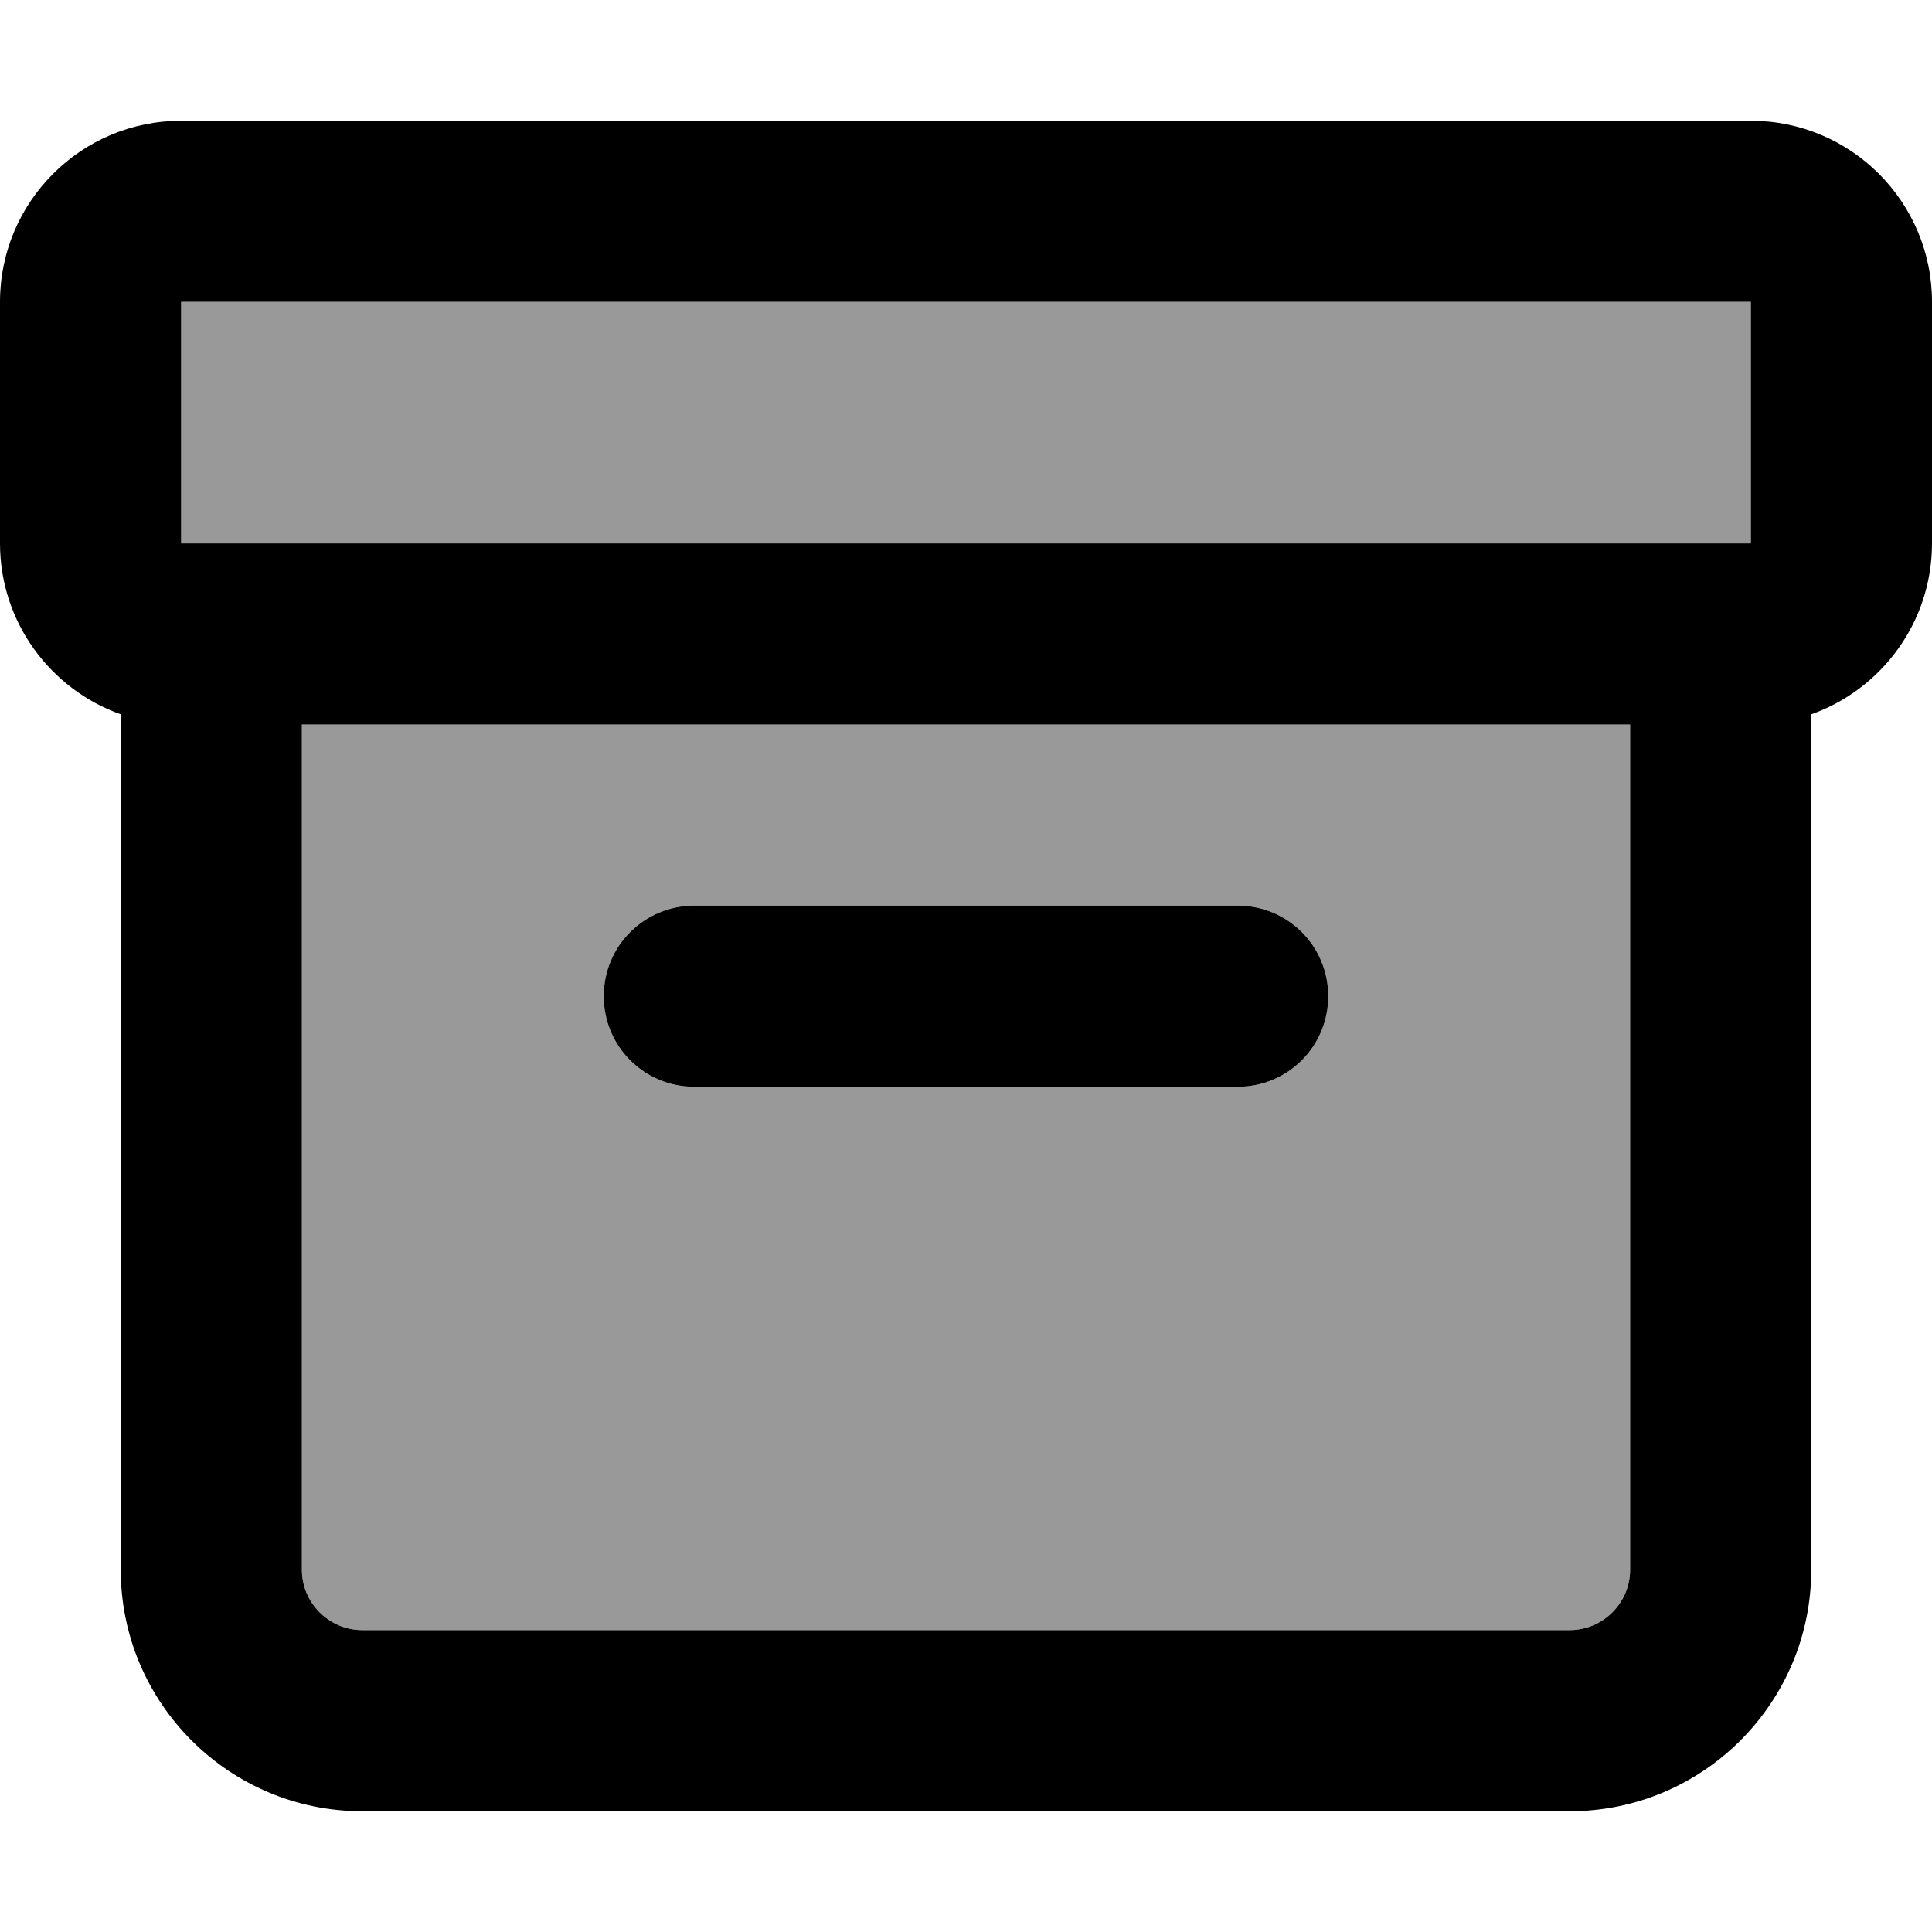
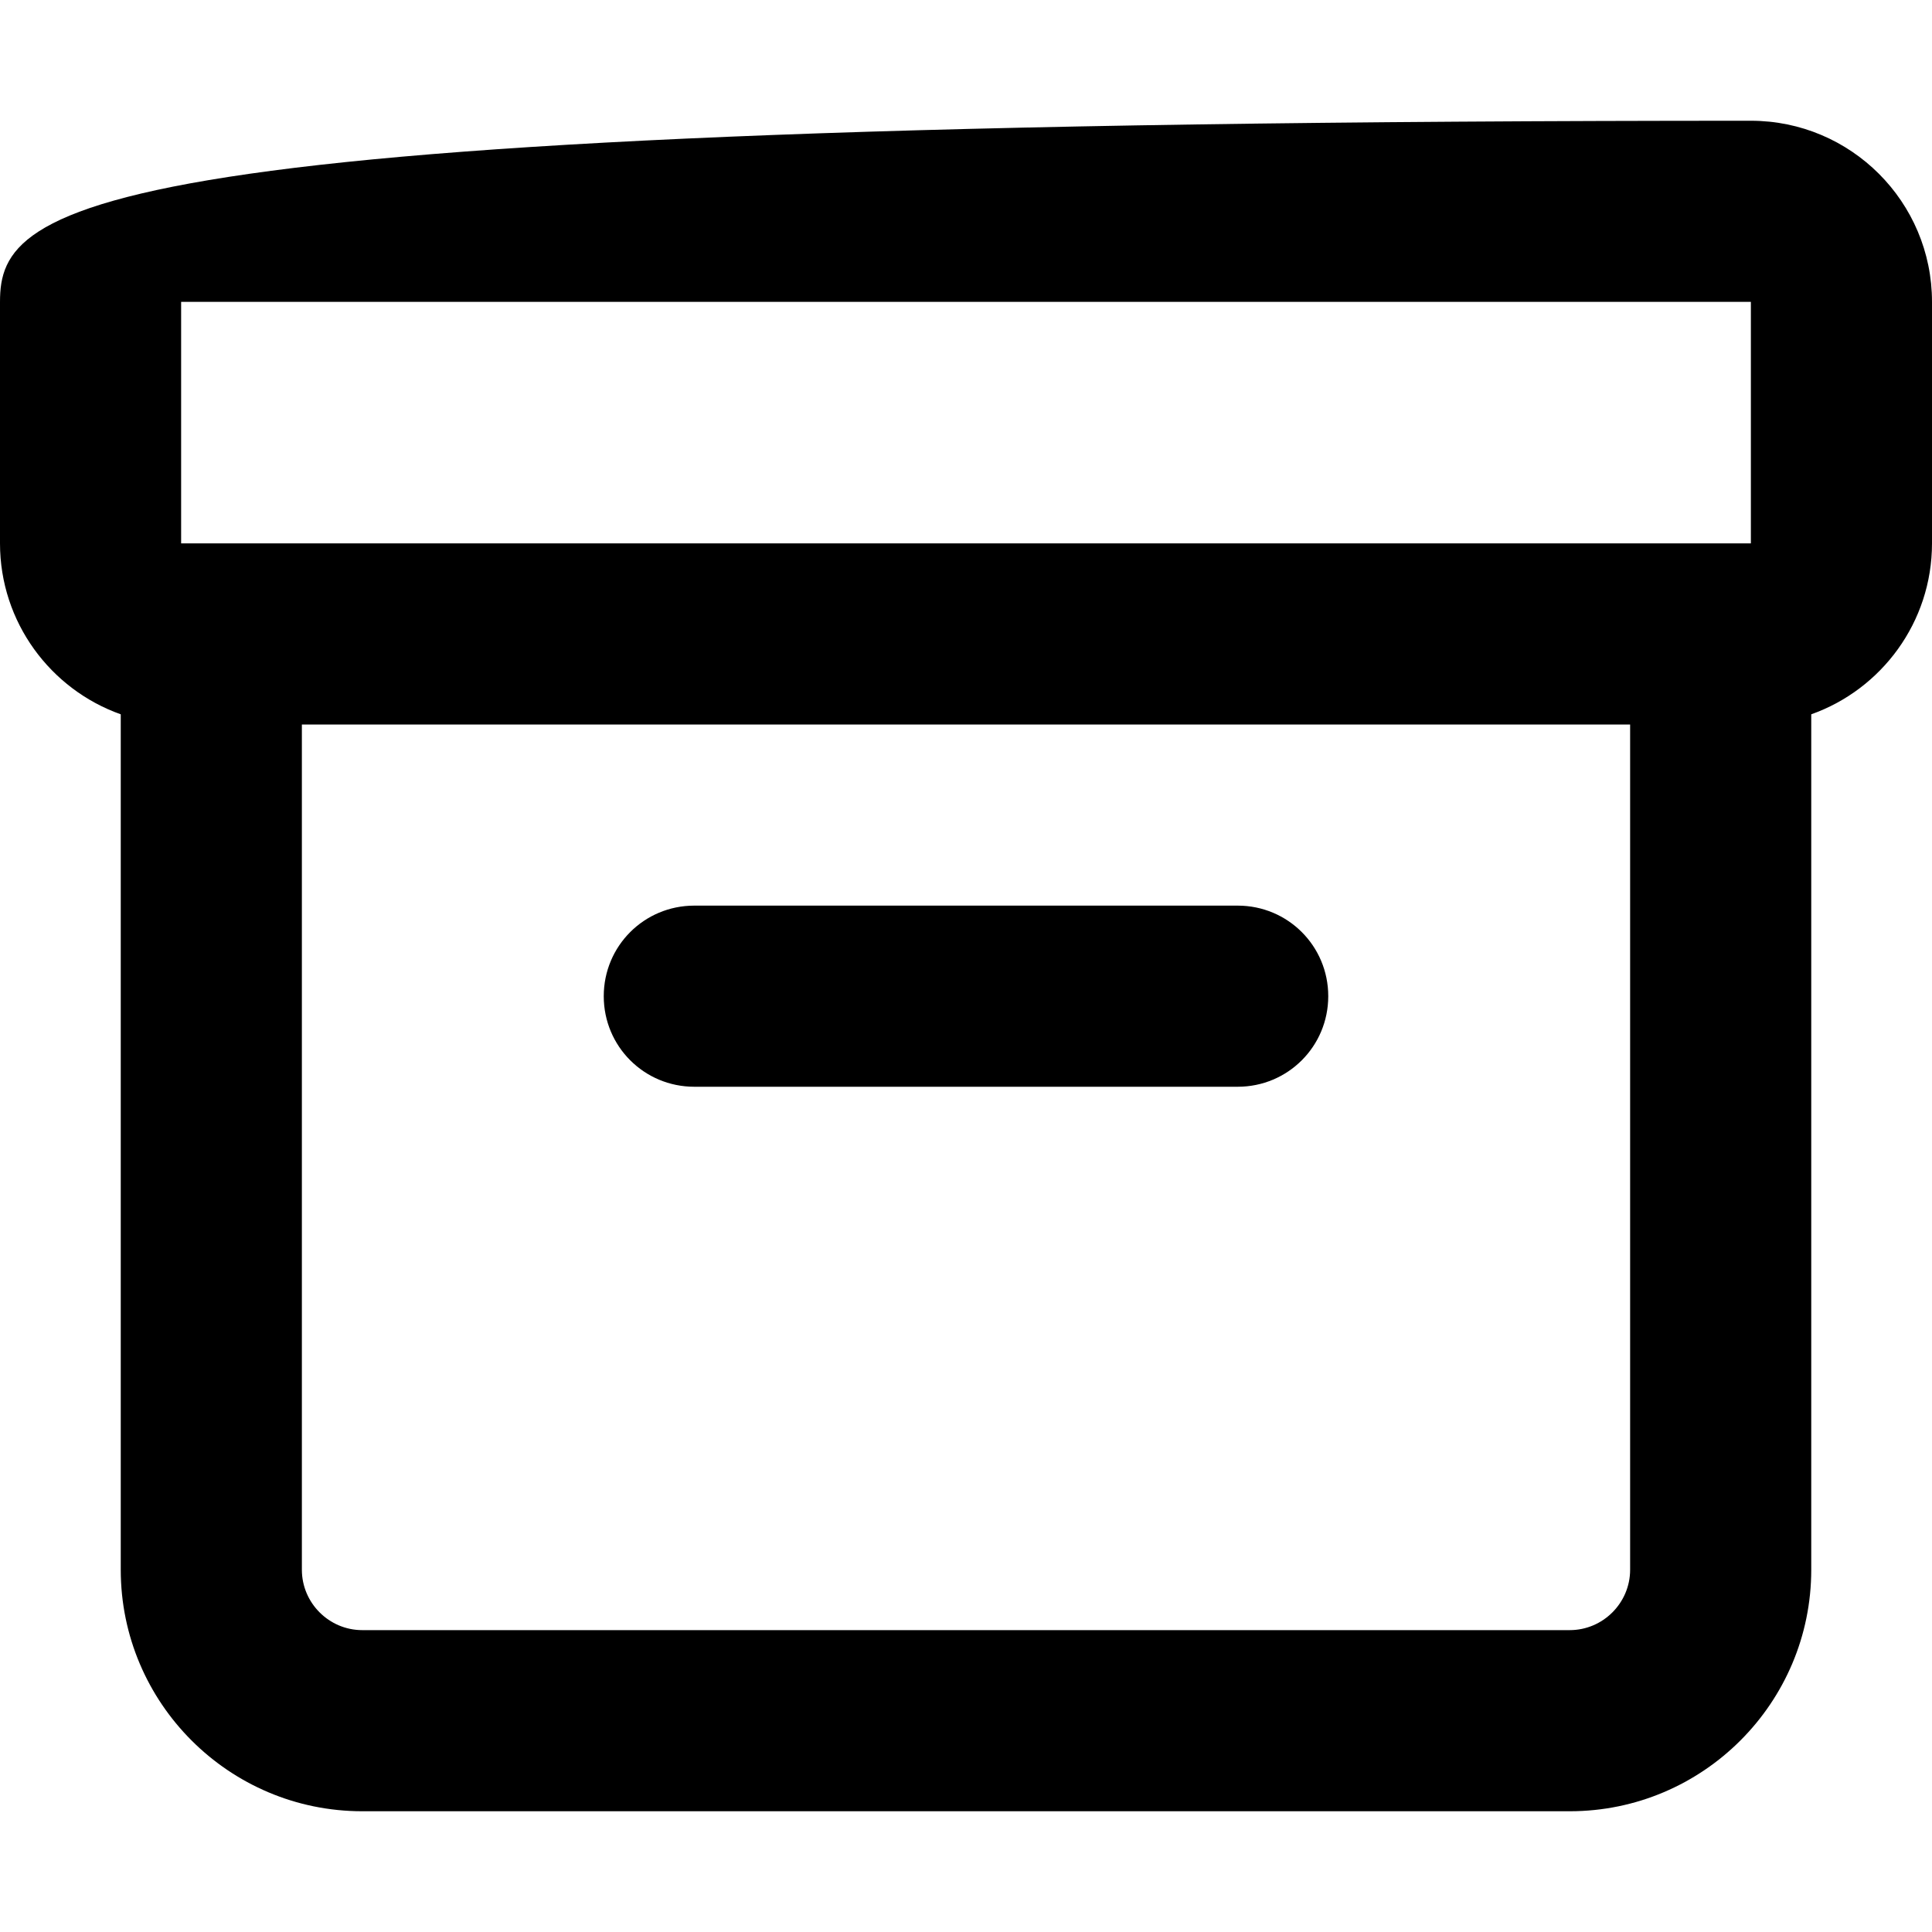
<svg xmlns="http://www.w3.org/2000/svg" viewBox="0 0 512 512">
-   <path style="fill:currentColor;opacity:.4" d="M48 80l0 64 416 0 0-64-416 0zM80 192l0 224c0 8.8 7.2 16 16 16l320 0c8.8 0 16-7.2 16-16l0-224-352 0zm80 72c0-13.3 10.7-24 24-24l144 0c13.3 0 24 10.7 24 24s-10.7 24-24 24l-144 0c-13.3 0-24-10.7-24-24z" />
-   <path style="fill:currentColor;opacity:1" d="M464 80l0 64-416 0 0-64 416 0zM0 144c0 20.9 13.4 38.7 32 45.3L32 416c0 35.3 28.7 64 64 64l320 0c35.3 0 64-28.7 64-64l0-226.7c18.6-6.6 32-24.4 32-45.3l0-64c0-26.5-21.5-48-48-48L48 32C21.5 32 0 53.5 0 80l0 64zM80 416l0-224 352 0 0 224c0 8.8-7.2 16-16 16L96 432c-8.8 0-16-7.2-16-16zM184 240c-13.3 0-24 10.7-24 24s10.7 24 24 24l144 0c13.3 0 24-10.7 24-24s-10.7-24-24-24l-144 0z" />
+   <path style="fill:currentColor;opacity:1" d="M464 80l0 64-416 0 0-64 416 0zM0 144c0 20.9 13.4 38.7 32 45.3L32 416c0 35.3 28.7 64 64 64l320 0c35.3 0 64-28.7 64-64l0-226.7c18.6-6.6 32-24.4 32-45.3l0-64c0-26.5-21.5-48-48-48C21.5 32 0 53.5 0 80l0 64zM80 416l0-224 352 0 0 224c0 8.8-7.2 16-16 16L96 432c-8.8 0-16-7.2-16-16zM184 240c-13.3 0-24 10.7-24 24s10.7 24 24 24l144 0c13.3 0 24-10.7 24-24s-10.7-24-24-24l-144 0z" />
</svg>